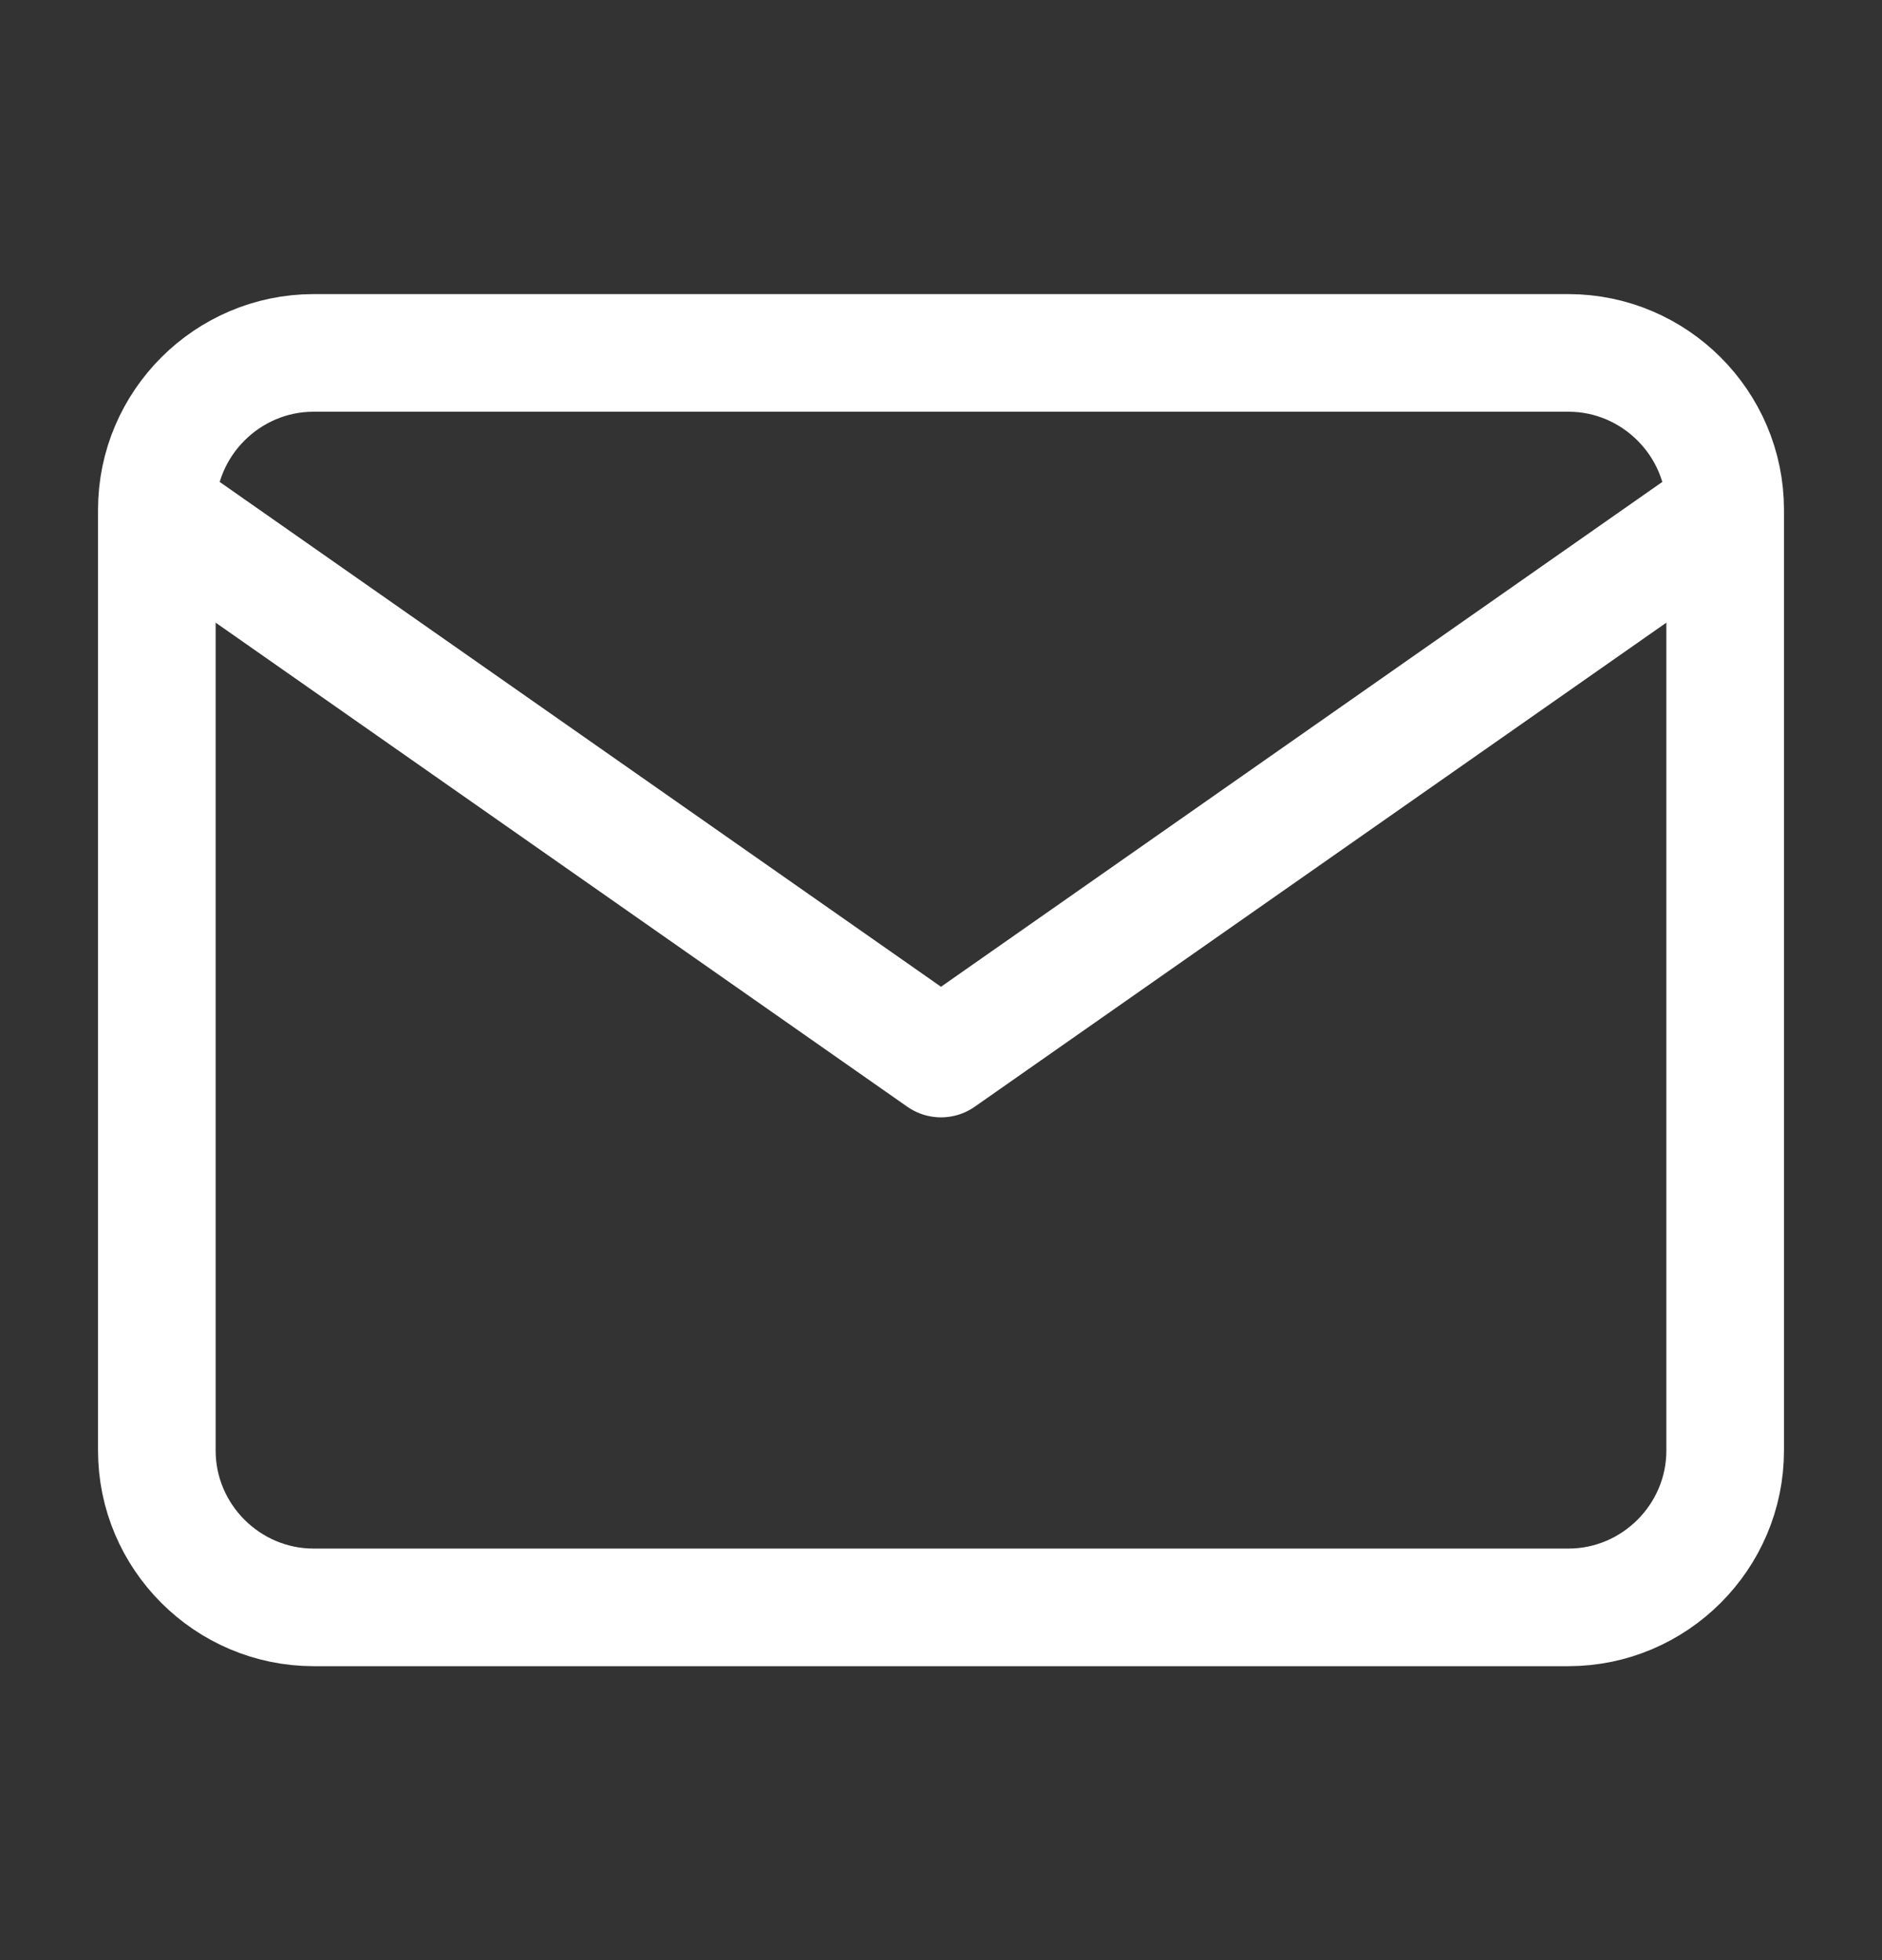
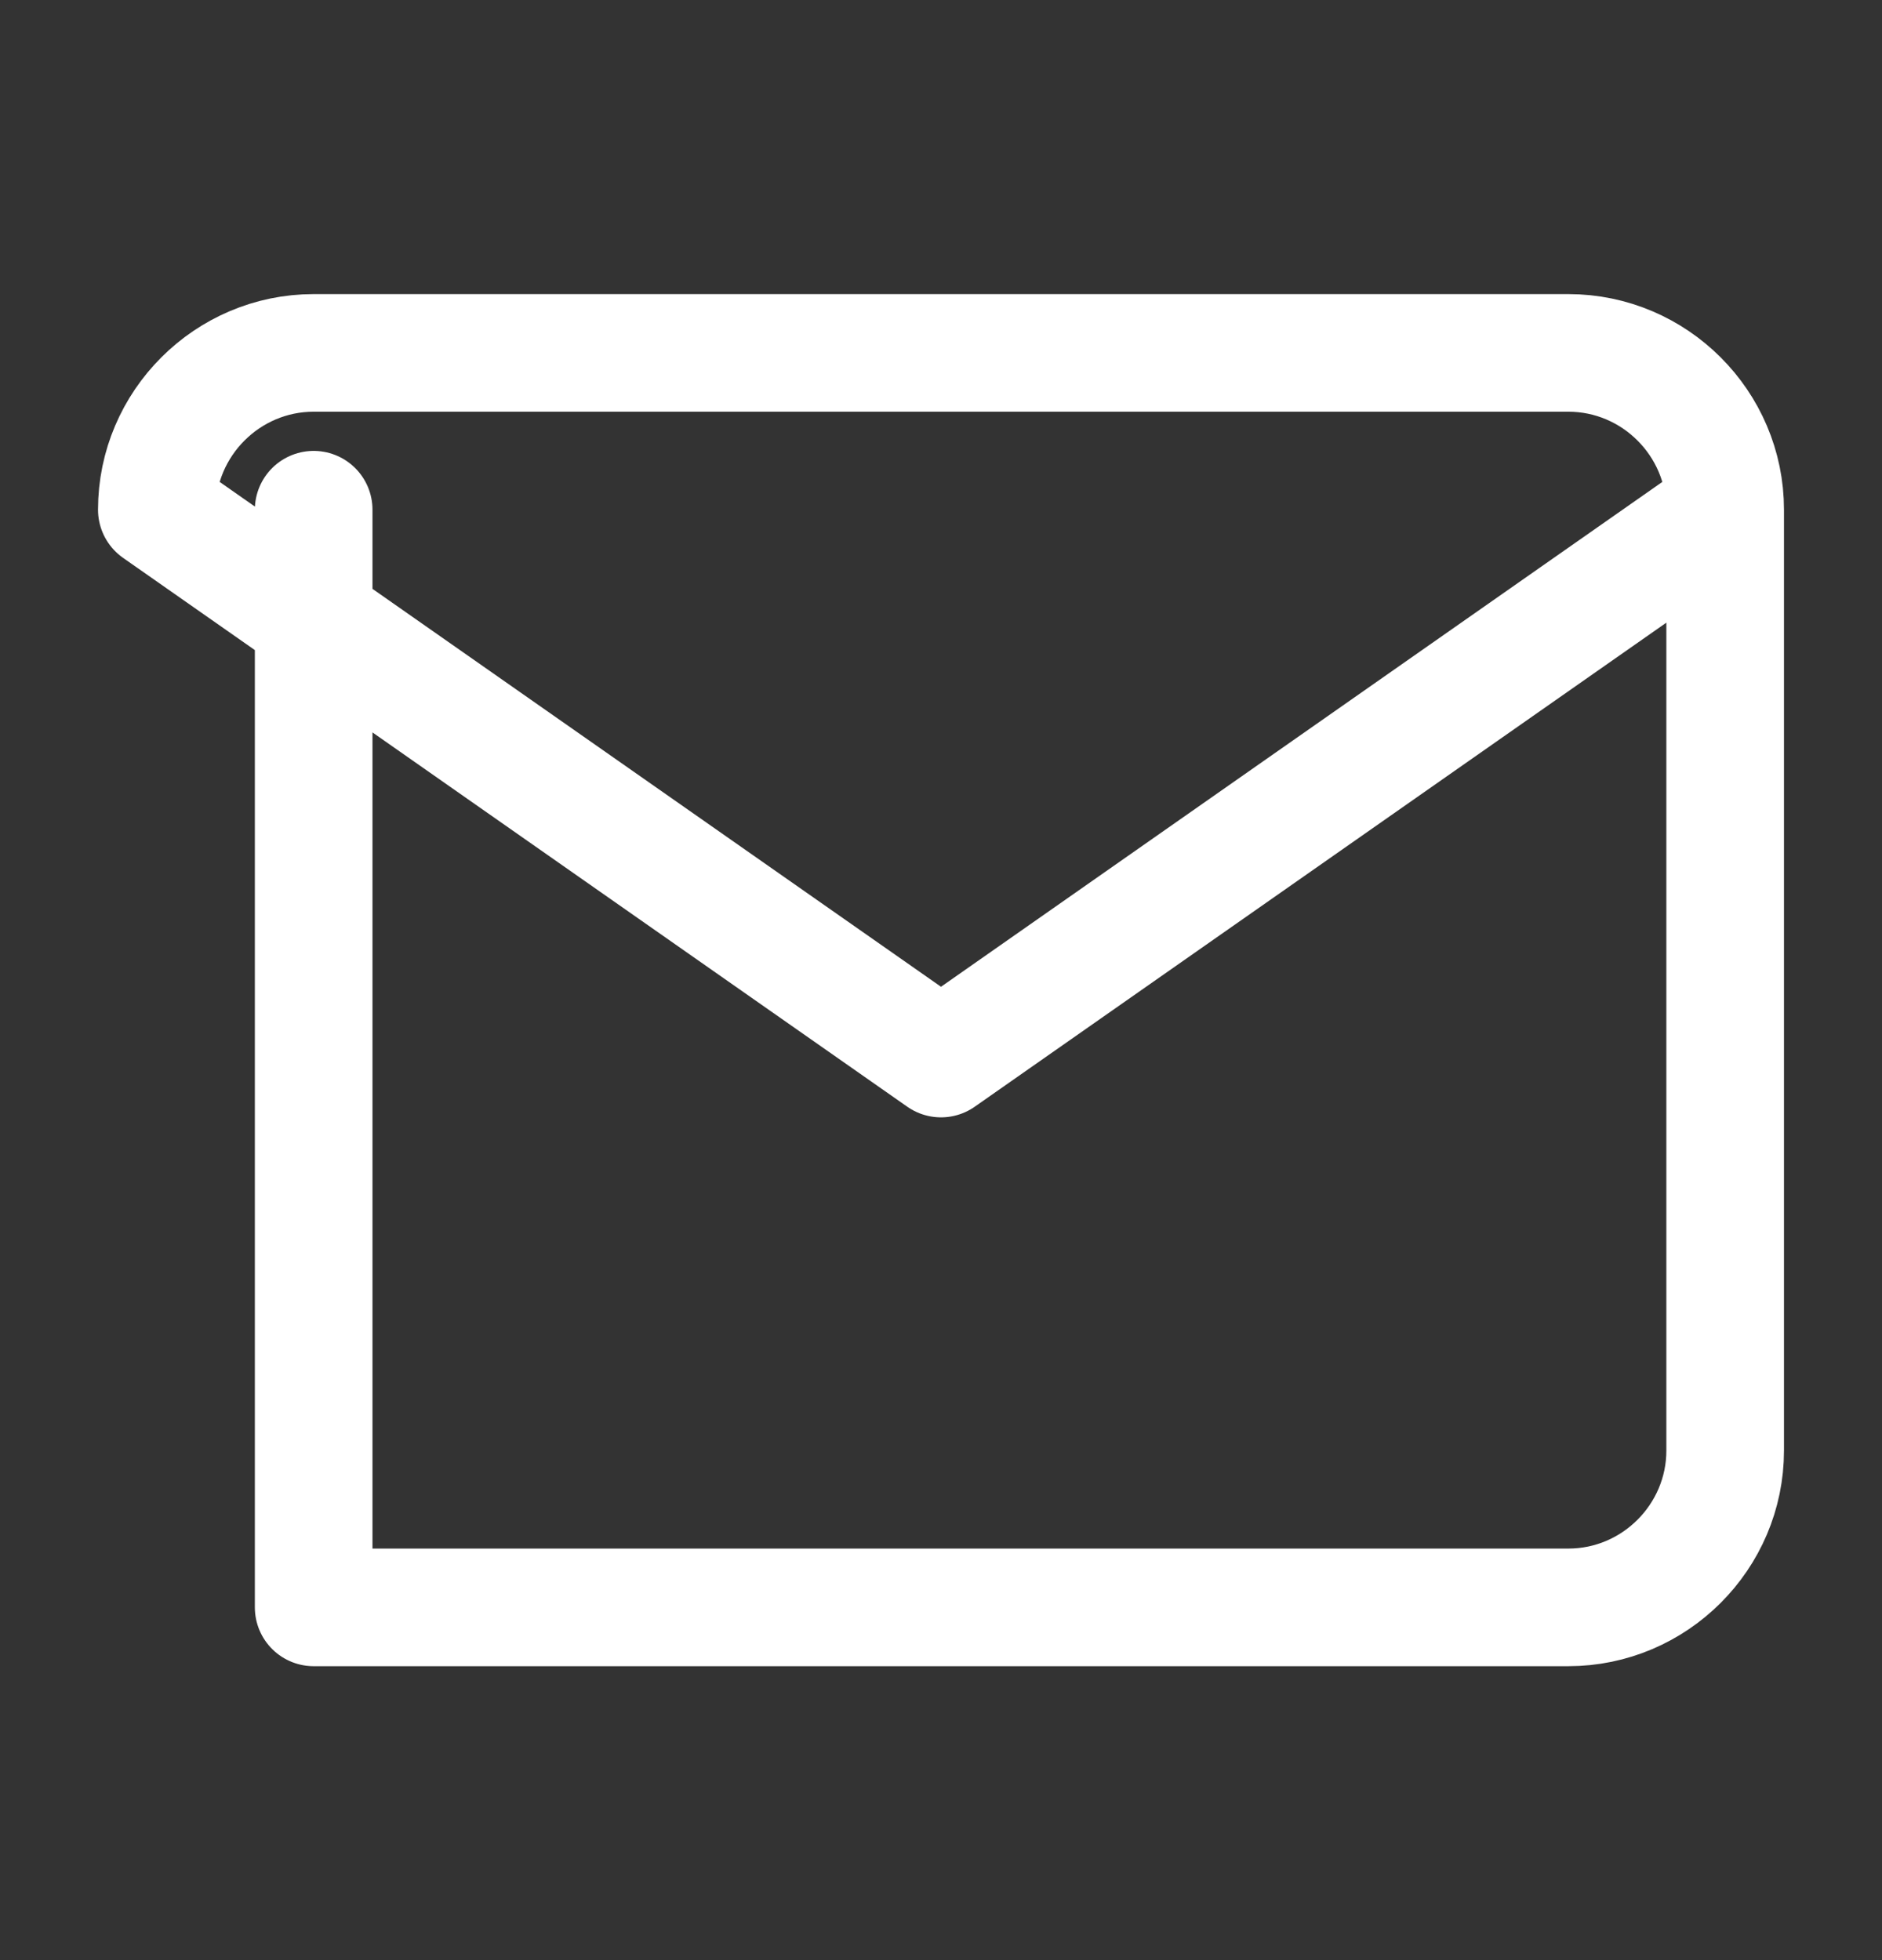
<svg xmlns="http://www.w3.org/2000/svg" width="24" height="25" viewBox="0 0 24 25" fill="none">
  <rect x="0" y="0" width="24" height="25" fill="#333333" stroke="none" />
-   <path d="M22 6.501C22 5.401 21.1 4.501 20 4.501H4C2.9 4.501 2 5.401 2 6.501M22 6.501V18.501C22 19.601 21.1 20.501 20 20.501H4C2.9 20.501 2 19.601 2 18.501V6.501M22 6.501L12 13.501L2 6.501" stroke="white" stroke-width="1.5" stroke-linecap="round" stroke-linejoin="round" />
+   <path d="M22 6.501C22 5.401 21.1 4.501 20 4.501H4C2.9 4.501 2 5.401 2 6.501M22 6.501V18.501C22 19.601 21.1 20.501 20 20.501H4V6.501M22 6.501L12 13.501L2 6.501" stroke="white" stroke-width="1.5" stroke-linecap="round" stroke-linejoin="round" />
</svg>